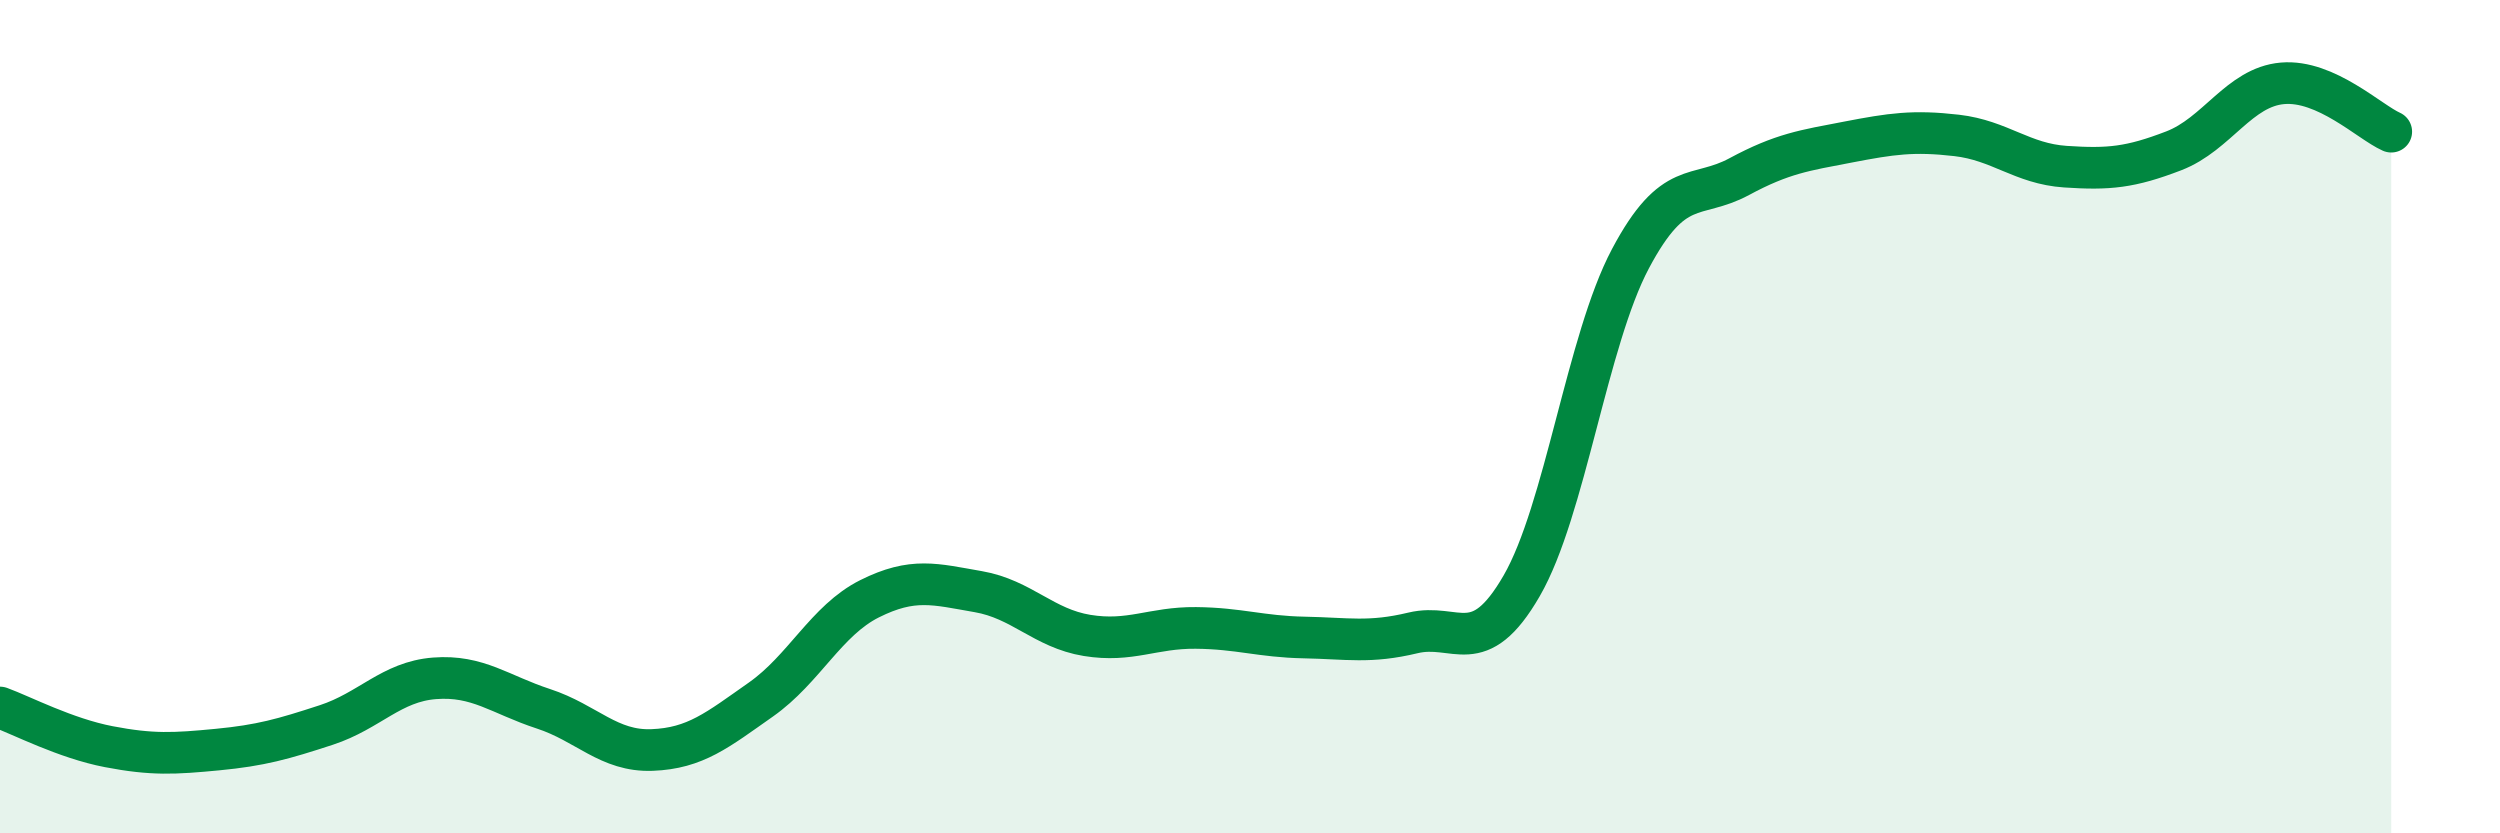
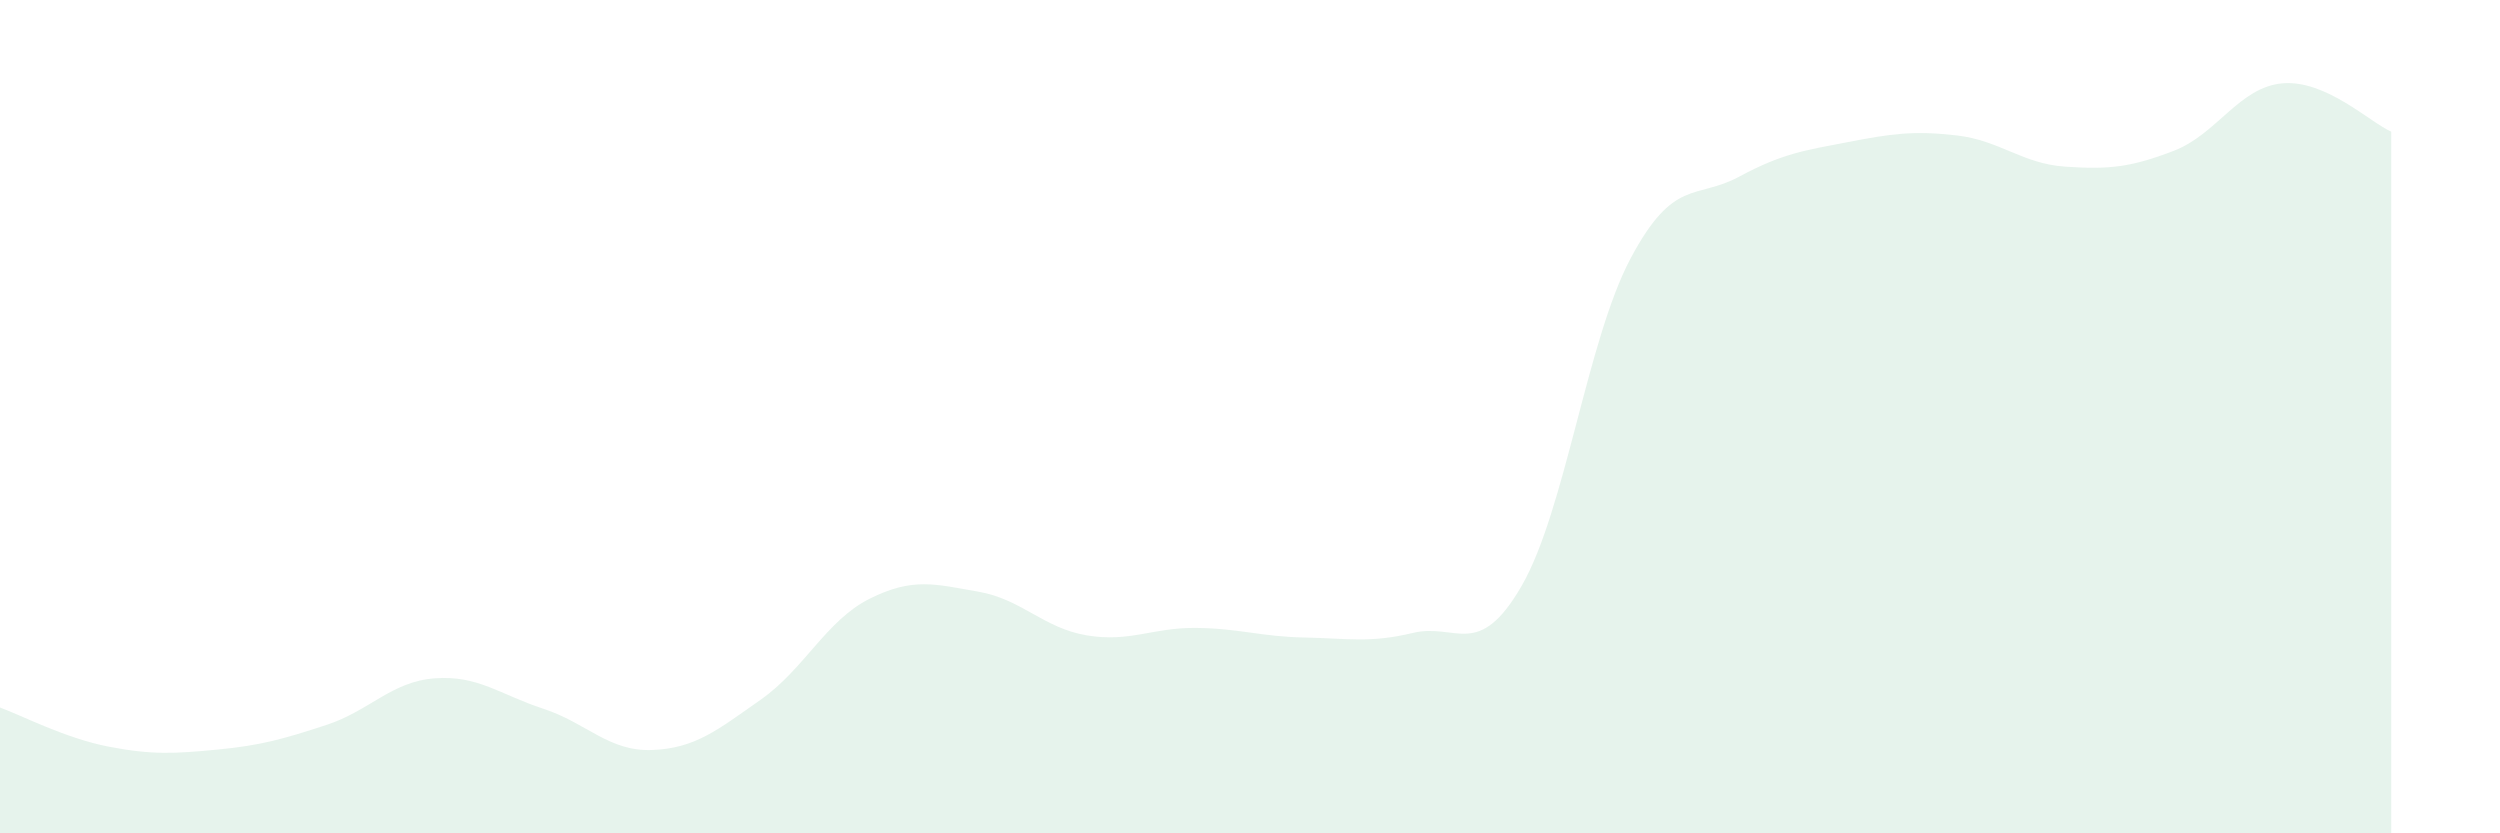
<svg xmlns="http://www.w3.org/2000/svg" width="60" height="20" viewBox="0 0 60 20">
  <path d="M 0,16.98 C 0.52,17.17 1.57,17.72 2.61,17.92 C 3.65,18.12 4.18,18.09 5.22,17.99 C 6.26,17.89 6.79,17.74 7.83,17.4 C 8.87,17.06 9.39,16.36 10.43,16.28 C 11.47,16.2 12,16.67 13.04,17.01 C 14.08,17.35 14.61,18.04 15.65,18 C 16.69,17.96 17.22,17.52 18.26,16.79 C 19.3,16.06 19.83,14.89 20.87,14.37 C 21.91,13.85 22.44,14.02 23.48,14.2 C 24.52,14.38 25.05,15.08 26.09,15.25 C 27.13,15.42 27.66,15.06 28.7,15.07 C 29.74,15.08 30.26,15.28 31.3,15.3 C 32.34,15.32 32.87,15.44 33.91,15.19 C 34.95,14.94 35.48,15.86 36.52,14.06 C 37.56,12.26 38.09,8.17 39.13,6.21 C 40.17,4.25 40.7,4.8 41.74,4.24 C 42.78,3.68 43.31,3.61 44.35,3.41 C 45.39,3.21 45.92,3.13 46.96,3.25 C 48,3.37 48.53,3.93 49.57,4 C 50.61,4.07 51.13,4.02 52.17,3.62 C 53.21,3.22 53.74,2.09 54.78,2 C 55.82,1.91 56.87,2.93 57.39,3.16L57.39 20L0 20Z" fill="#008740" opacity="0.1" stroke-linecap="round" stroke-linejoin="round" />
-   <path d="M 0,16.98 C 0.52,17.17 1.57,17.72 2.61,17.92 C 3.65,18.12 4.18,18.09 5.22,17.99 C 6.26,17.89 6.79,17.74 7.83,17.4 C 8.87,17.06 9.39,16.36 10.43,16.28 C 11.47,16.2 12,16.67 13.04,17.01 C 14.08,17.35 14.61,18.04 15.65,18 C 16.69,17.96 17.22,17.52 18.26,16.79 C 19.3,16.06 19.83,14.89 20.87,14.37 C 21.91,13.85 22.44,14.02 23.48,14.2 C 24.52,14.38 25.05,15.08 26.09,15.25 C 27.13,15.42 27.66,15.06 28.7,15.07 C 29.74,15.08 30.26,15.28 31.3,15.3 C 32.34,15.32 32.87,15.44 33.91,15.19 C 34.95,14.94 35.48,15.86 36.52,14.06 C 37.56,12.26 38.09,8.17 39.13,6.21 C 40.17,4.25 40.7,4.8 41.74,4.24 C 42.78,3.68 43.31,3.61 44.35,3.41 C 45.39,3.21 45.92,3.13 46.96,3.25 C 48,3.37 48.53,3.93 49.57,4 C 50.61,4.07 51.13,4.02 52.17,3.62 C 53.21,3.22 53.74,2.09 54.78,2 C 55.82,1.91 56.87,2.93 57.39,3.16" stroke="#008740" stroke-width="1" fill="none" stroke-linecap="round" stroke-linejoin="round" />
</svg>